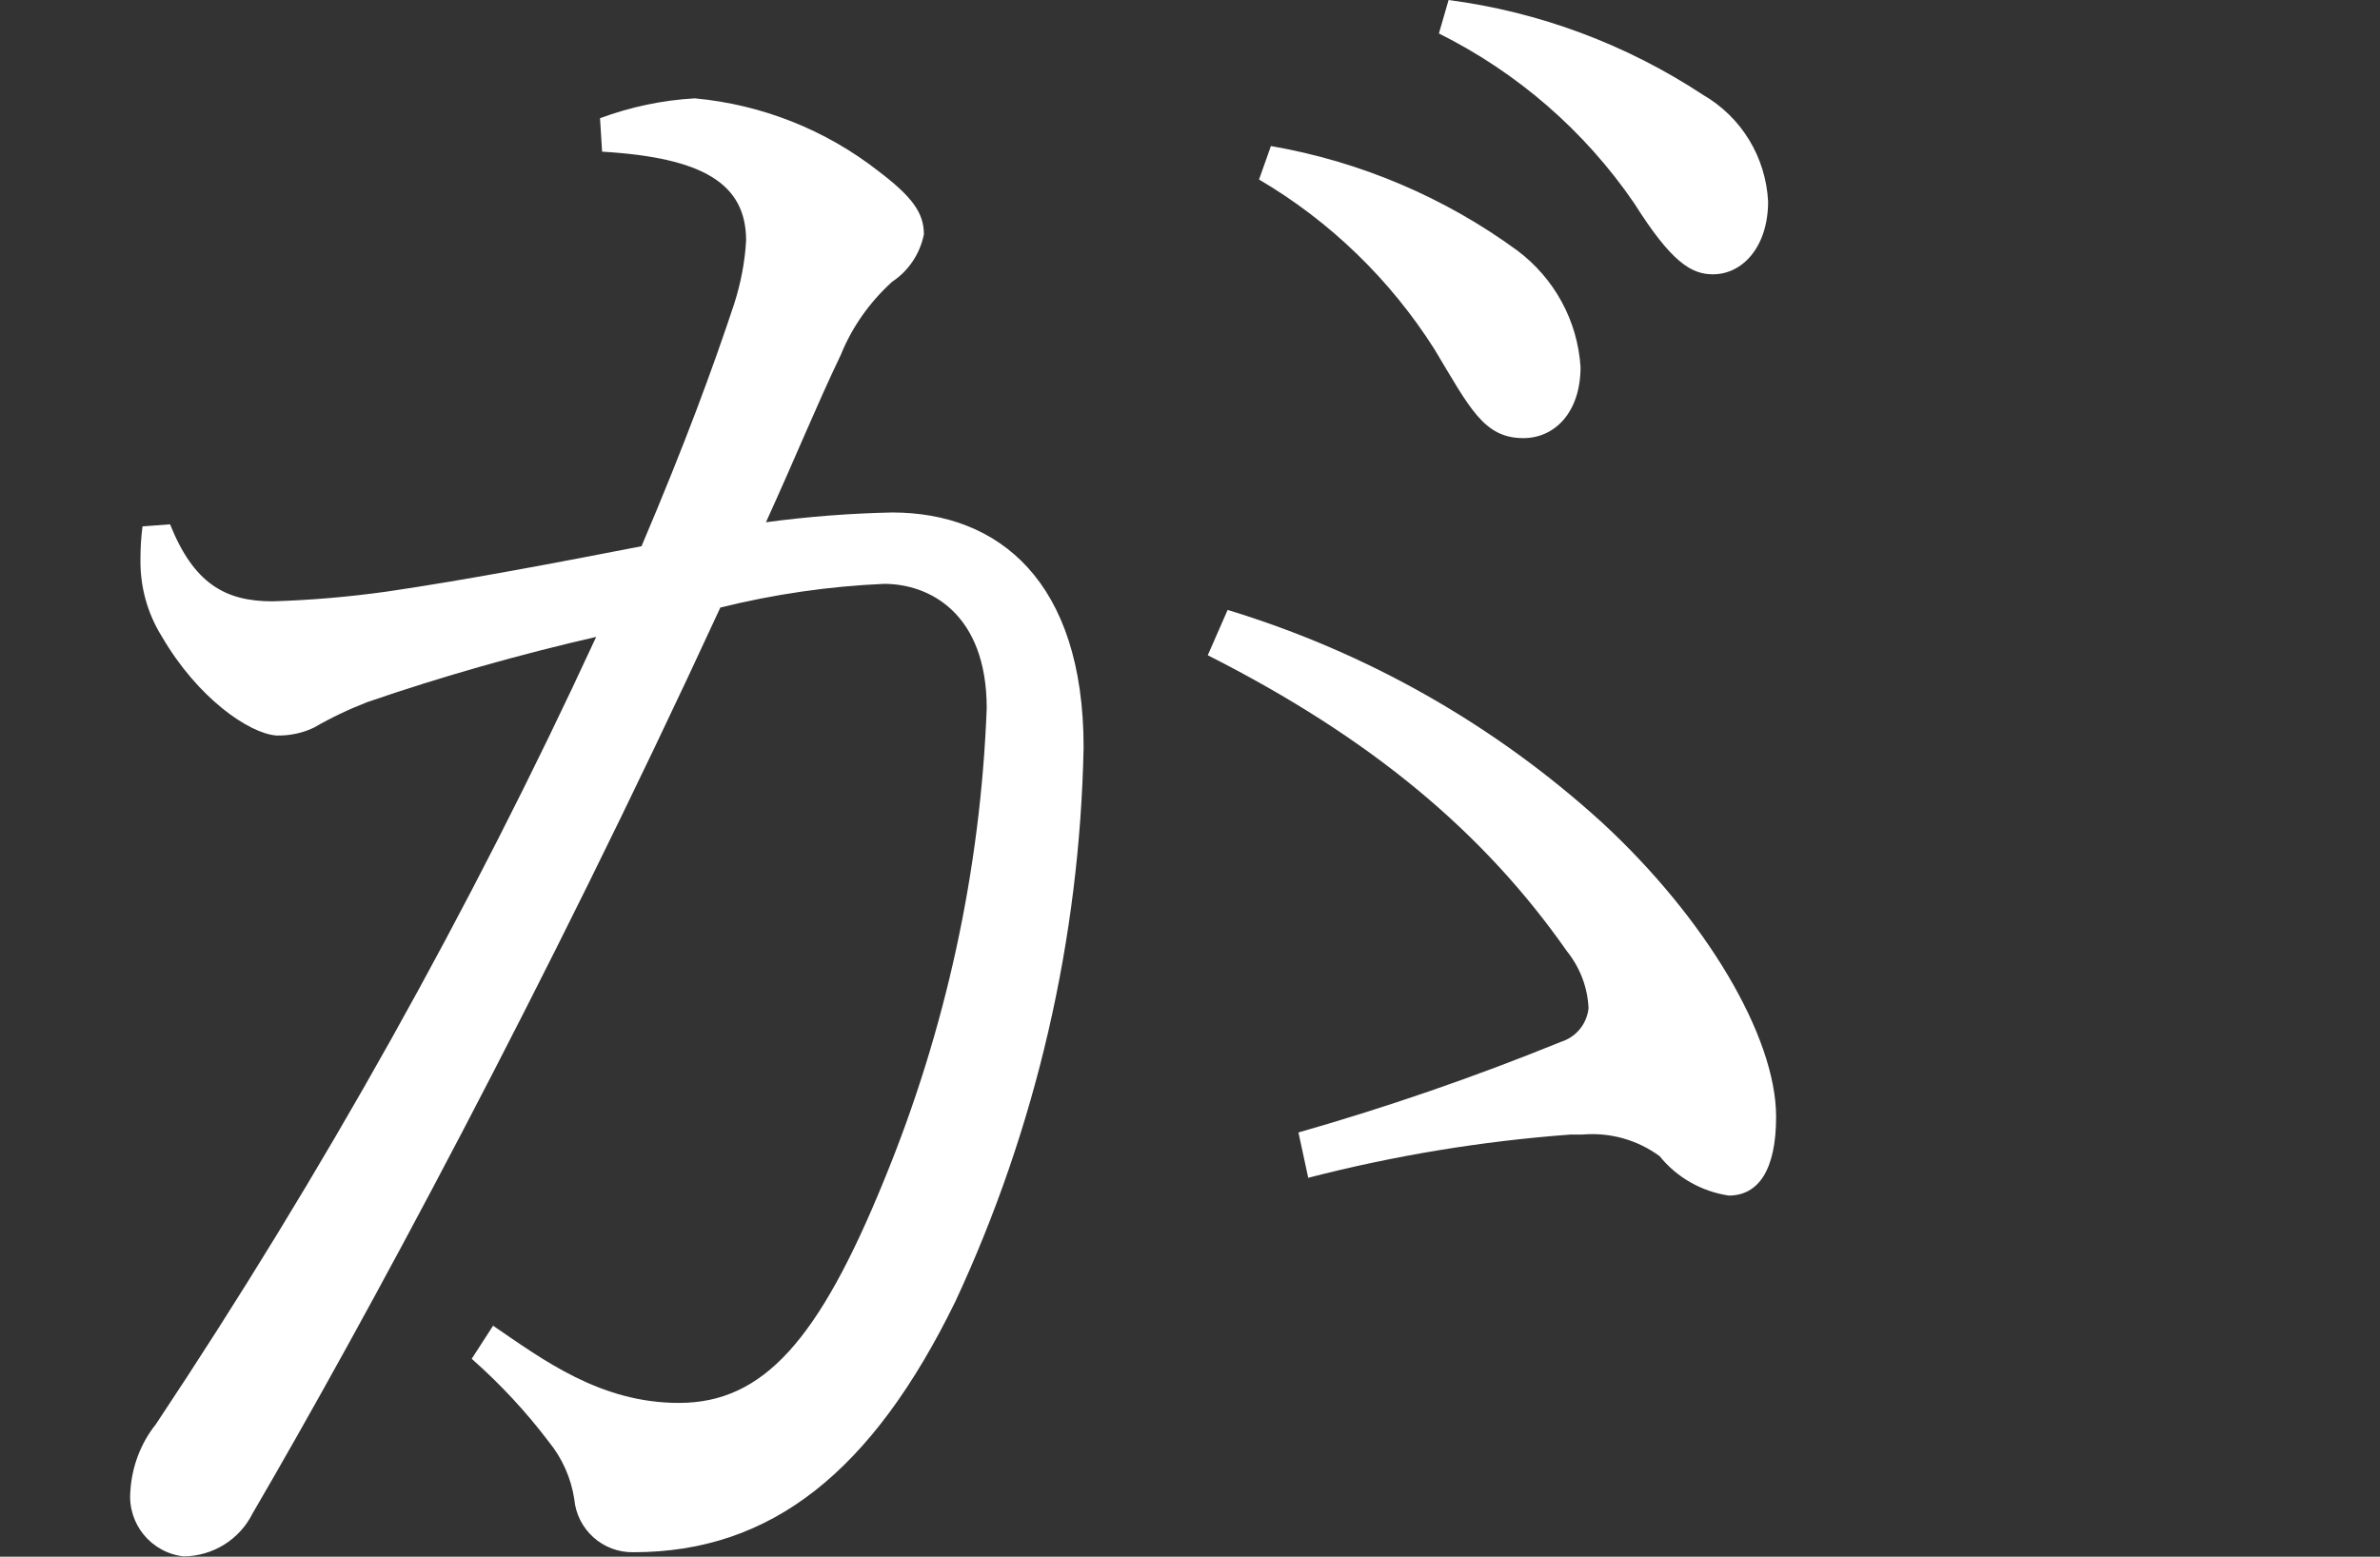
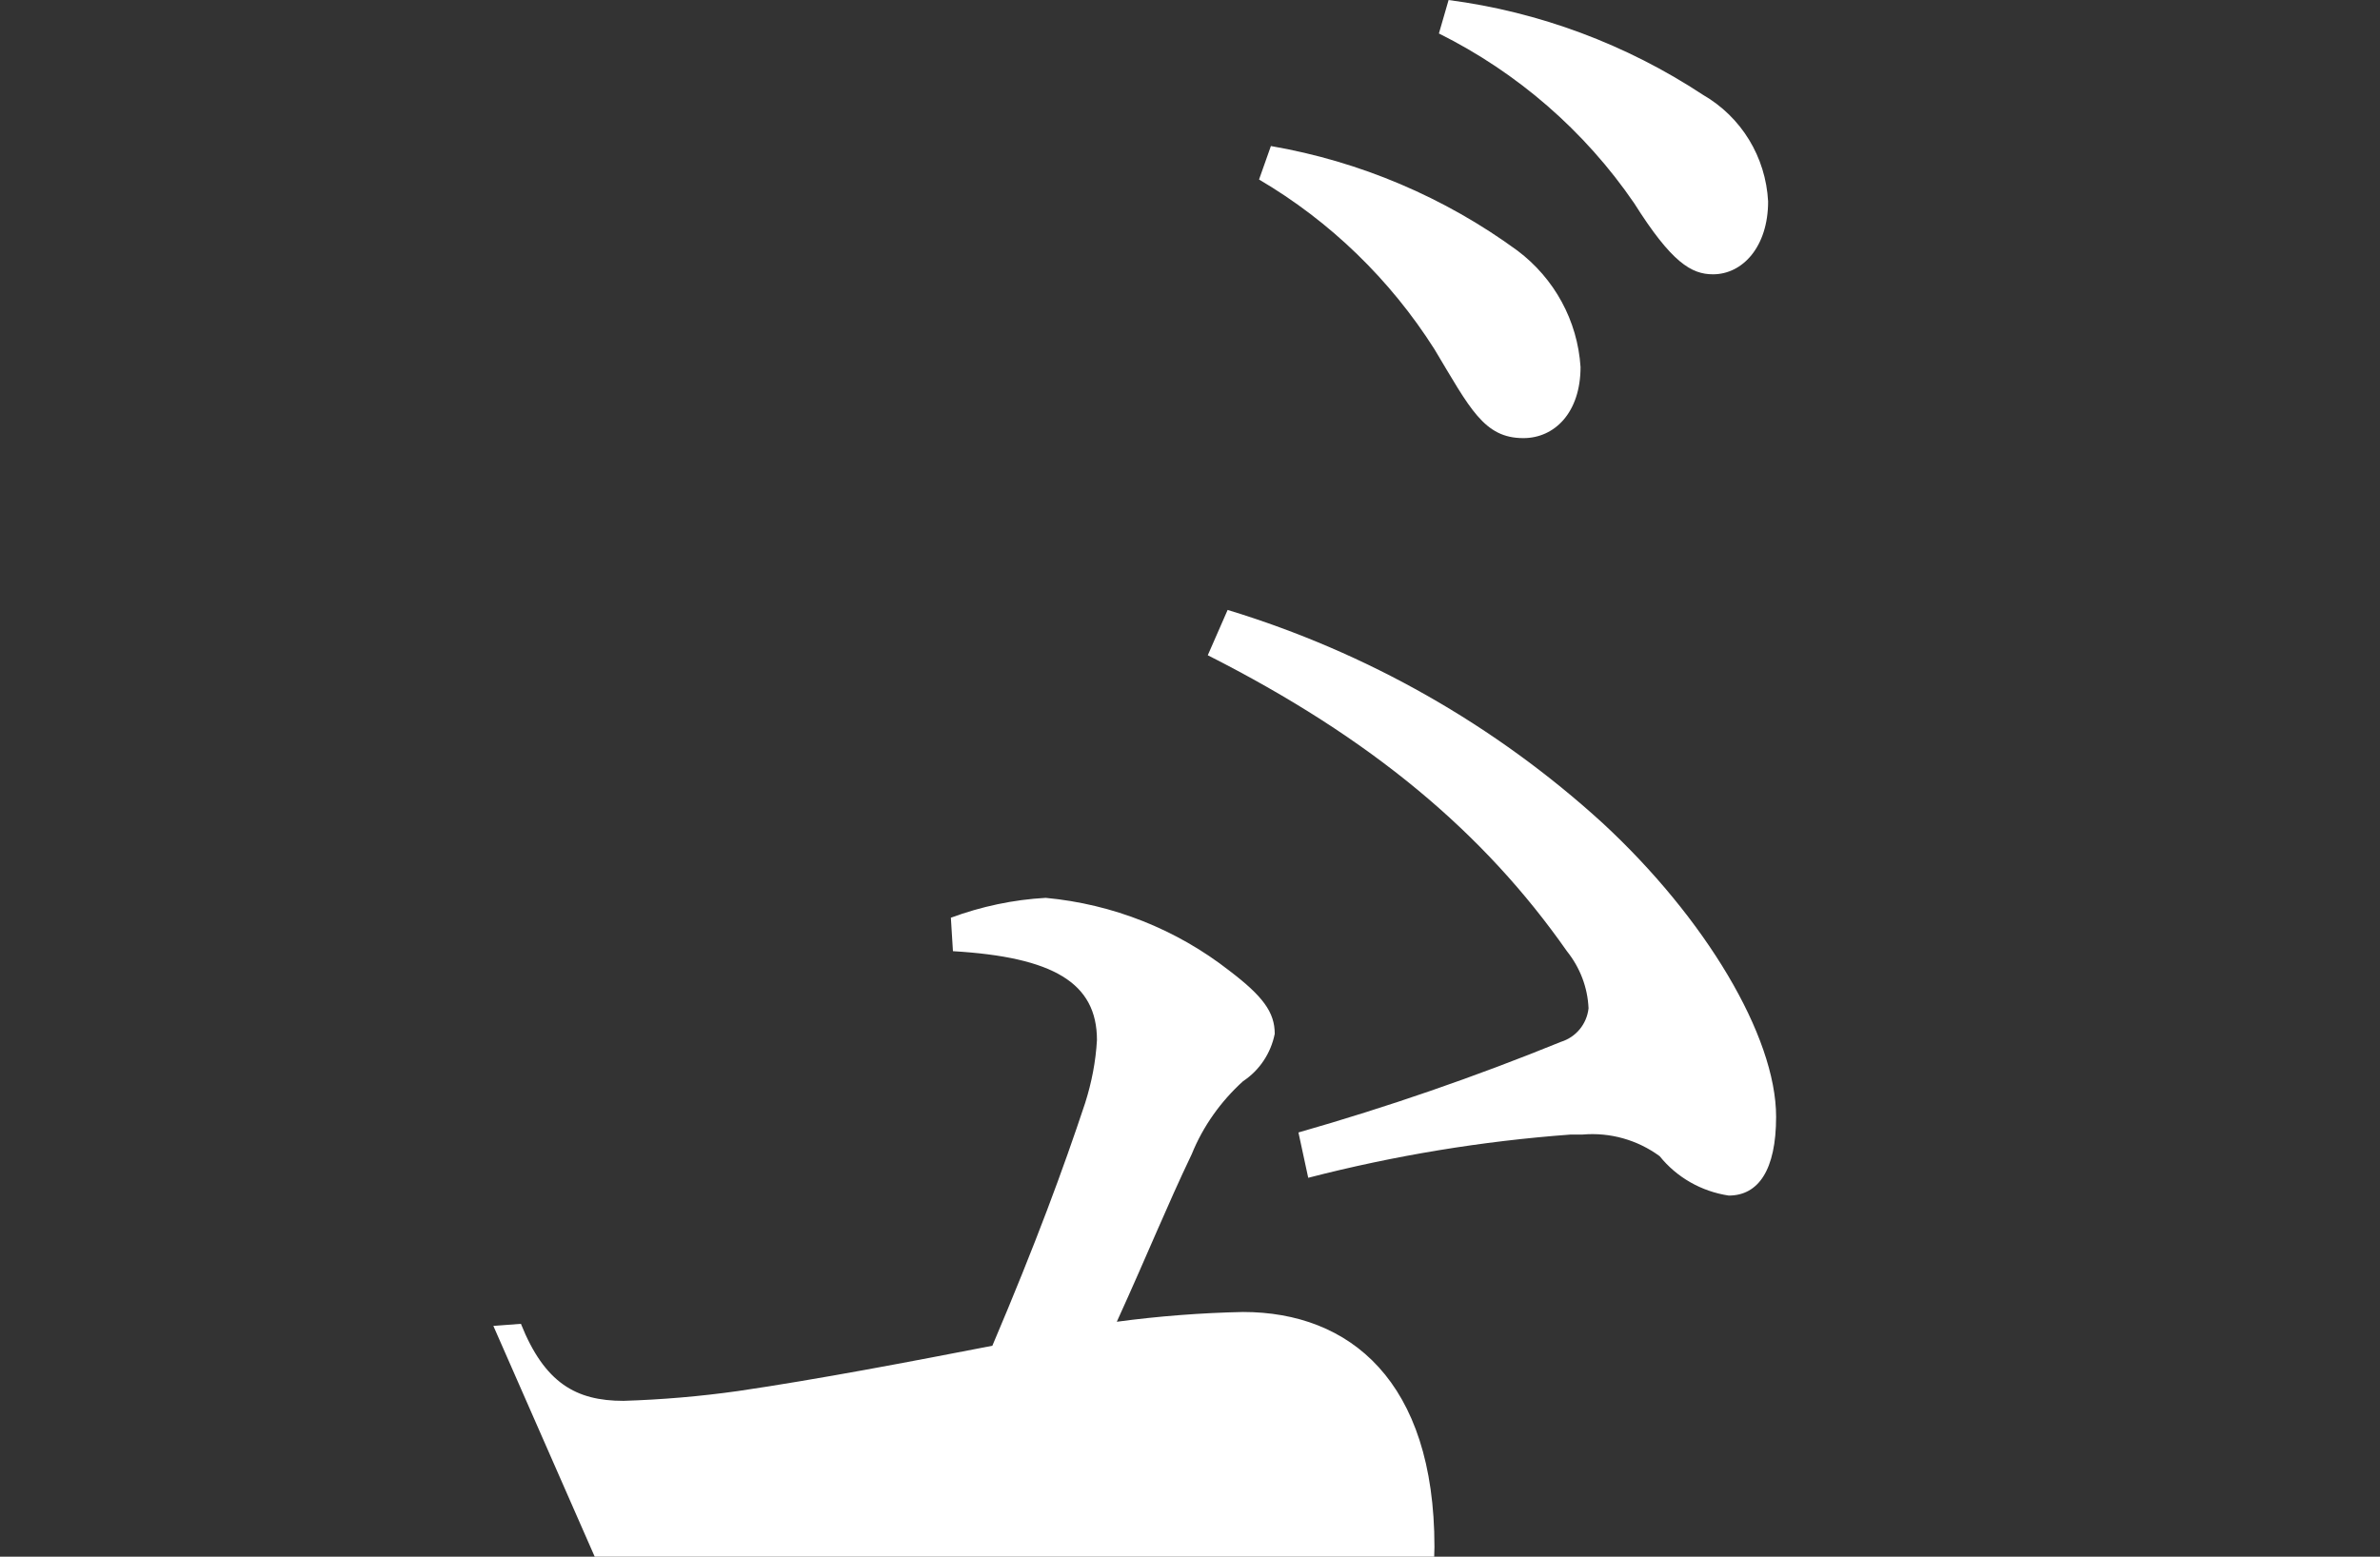
<svg xmlns="http://www.w3.org/2000/svg" id="_レイヤー_1" data-name="レイヤー_1" viewBox="0 0 80.32 52.55">
  <rect x="0" y="0" width="80.32" height="52.55" fill="#333333" stroke="none" />
  <defs>
    <style>
      .cls-1 {
        fill: #fff;
      }
    </style>
  </defs>
-   <path id="_パス_772" data-name="パス_772" class="cls-1" d="M16.65,44.76c1.66,1.13,3.6,2.6,6.26,2.6,2.86,0,4.73-2.13,6.93-7.53,2.08-5.06,3.25-10.45,3.46-15.92,0-3.2-1.93-4.2-3.46-4.2-1.86.08-3.72.35-5.53.8-5.93,12.86-12.05,24.18-15.78,30.57-.44.89-1.34,1.45-2.33,1.46-1.1-.12-1.9-1.1-1.8-2.2.05-.83.35-1.62.86-2.26,5.63-8.46,10.6-17.35,14.86-26.58-2.61.6-5.19,1.33-7.72,2.2-.62.24-1.23.53-1.8.86-.39.19-.83.28-1.27.27-.93-.07-2.66-1.27-3.86-3.33-.49-.78-.74-1.68-.73-2.6,0-.38.02-.76.07-1.13l.93-.07c.8,2,1.86,2.6,3.46,2.6,1.29-.04,2.58-.15,3.86-.33,2.73-.4,5.86-1,8.59-1.53,1.47-3.46,2.4-5.99,3.13-8.19.22-.69.36-1.41.4-2.13,0-1.93-1.47-2.8-4.86-3l-.07-1.13c1.03-.38,2.11-.61,3.2-.67,2.26.21,4.41,1.06,6.2,2.46,1.13.86,1.53,1.4,1.53,2.13-.13.65-.51,1.23-1.07,1.6-.75.68-1.35,1.52-1.73,2.46-.86,1.8-1.47,3.33-2.53,5.66,1.41-.19,2.84-.3,4.26-.33,3.6,0,6.46,2.33,6.46,7.93-.13,6.47-1.6,12.85-4.33,18.71-2.8,5.73-6.2,8.46-10.86,8.46-1.04.02-1.91-.77-2-1.8-.11-.71-.41-1.38-.86-1.93-.77-1.02-1.64-1.95-2.6-2.8l.73-1.13ZM43.82,38.23c3.01-.86,5.96-1.88,8.86-3.06.51-.16.87-.6.93-1.13-.03-.71-.29-1.38-.73-1.93-2.8-4-6.59-7.19-12.12-9.99l.67-1.53c4.7,1.43,9.02,3.88,12.65,7.19,3.46,3.2,5.86,7.19,5.86,9.92,0,1.8-.6,2.66-1.6,2.66-.92-.14-1.75-.61-2.33-1.33-.75-.55-1.67-.81-2.6-.73h-.4c-2.99.22-5.96.71-8.86,1.46l-.33-1.53ZM42.89,4.93c3.01.52,5.86,1.73,8.32,3.53,1.25.94,2.03,2.37,2.13,3.93,0,1.53-.87,2.4-1.93,2.4-1.33,0-1.8-1-3-3-1.49-2.35-3.52-4.32-5.92-5.73l.4-1.13ZM48.88,0c3.07.4,6.01,1.5,8.59,3.2,1.3.75,2.12,2.1,2.2,3.6,0,1.53-.86,2.46-1.86,2.46-.73,0-1.4-.4-2.66-2.4-1.67-2.44-3.94-4.41-6.59-5.73l.33-1.14Z" />
+   <path id="_パス_772" data-name="パス_772" class="cls-1" d="M16.65,44.76l.93-.07c.8,2,1.86,2.6,3.46,2.6,1.29-.04,2.58-.15,3.86-.33,2.73-.4,5.86-1,8.59-1.53,1.47-3.46,2.4-5.99,3.13-8.19.22-.69.36-1.41.4-2.13,0-1.93-1.47-2.8-4.86-3l-.07-1.13c1.03-.38,2.11-.61,3.2-.67,2.26.21,4.41,1.06,6.2,2.46,1.13.86,1.53,1.4,1.53,2.13-.13.65-.51,1.23-1.07,1.6-.75.68-1.35,1.52-1.73,2.46-.86,1.8-1.47,3.33-2.53,5.66,1.41-.19,2.84-.3,4.26-.33,3.6,0,6.46,2.33,6.46,7.93-.13,6.47-1.6,12.85-4.33,18.71-2.8,5.73-6.2,8.46-10.86,8.46-1.04.02-1.91-.77-2-1.8-.11-.71-.41-1.38-.86-1.93-.77-1.02-1.64-1.95-2.6-2.8l.73-1.13ZM43.82,38.23c3.01-.86,5.96-1.88,8.86-3.06.51-.16.87-.6.93-1.13-.03-.71-.29-1.38-.73-1.93-2.8-4-6.59-7.19-12.12-9.99l.67-1.53c4.7,1.43,9.02,3.88,12.65,7.19,3.46,3.2,5.86,7.19,5.86,9.92,0,1.8-.6,2.66-1.6,2.66-.92-.14-1.75-.61-2.33-1.33-.75-.55-1.67-.81-2.6-.73h-.4c-2.99.22-5.96.71-8.86,1.46l-.33-1.53ZM42.89,4.93c3.01.52,5.86,1.73,8.32,3.53,1.25.94,2.03,2.37,2.13,3.93,0,1.53-.87,2.4-1.93,2.4-1.33,0-1.8-1-3-3-1.49-2.35-3.52-4.32-5.92-5.73l.4-1.13ZM48.88,0c3.07.4,6.01,1.5,8.59,3.2,1.3.75,2.12,2.1,2.2,3.6,0,1.53-.86,2.46-1.86,2.46-.73,0-1.4-.4-2.66-2.4-1.67-2.44-3.94-4.41-6.59-5.73l.33-1.14Z" />
</svg>